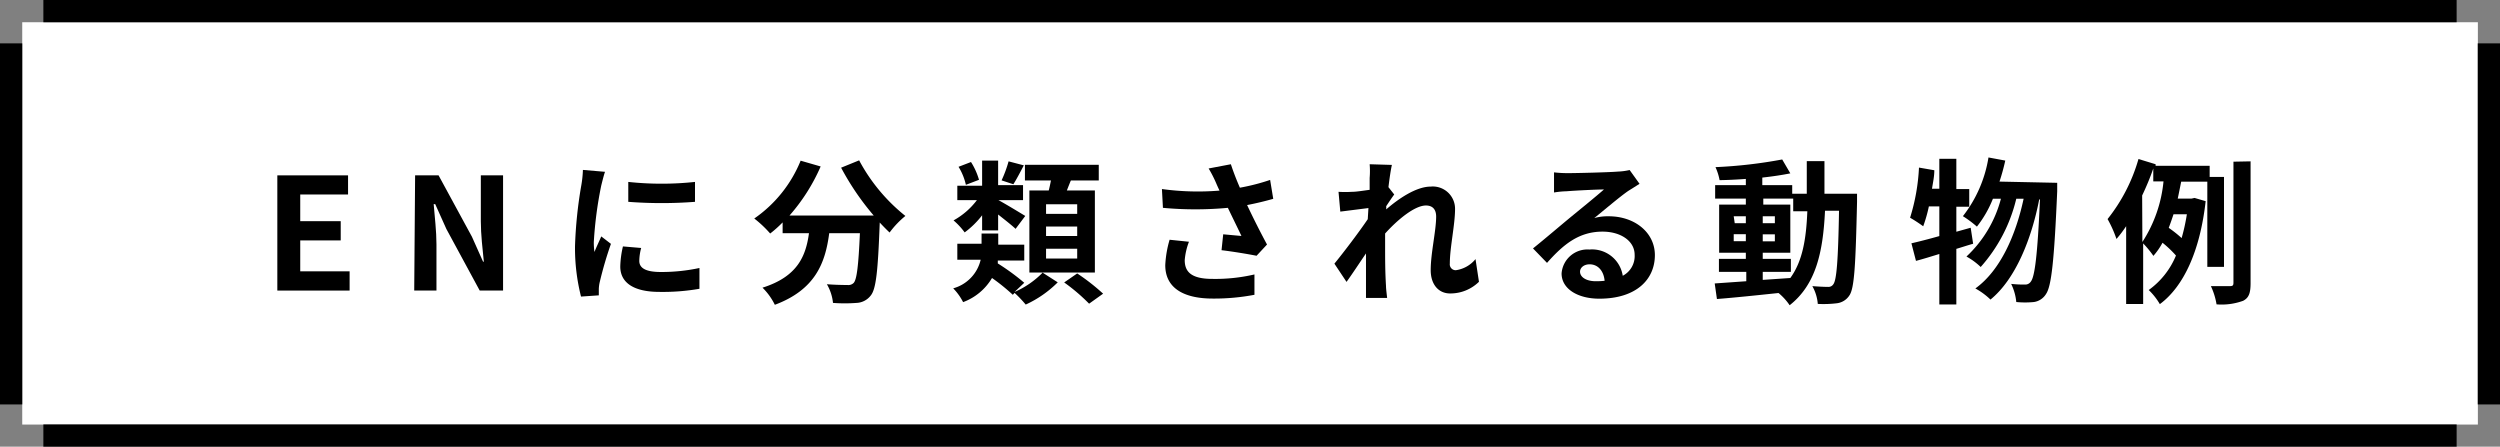
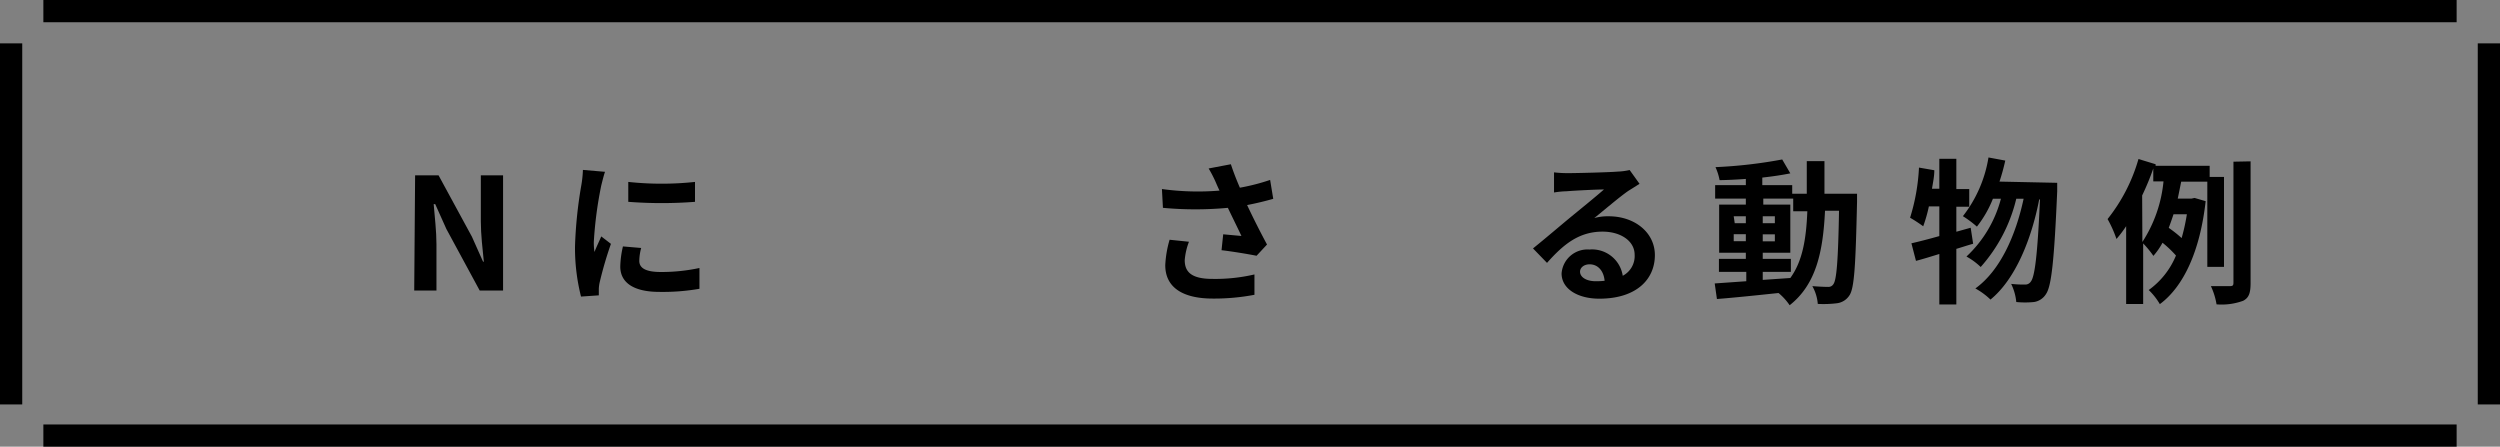
<svg xmlns="http://www.w3.org/2000/svg" viewBox="0 0 224.82 40.17">
  <rect x="0" y="0" width="224.82" height="40.17" fill="#808080" stroke="none" />
  <defs>
    <style>.cls-1{fill:#fff;}.cls-2{fill:none;stroke:#000;stroke-miterlimit:10;stroke-width:2px;}</style>
  </defs>
  <g id="レイヤー_2" data-name="レイヤー 2">
    <g id="デザイン">
-       <rect class="cls-1" x="2" y="2" width="220.83" height="36.18" />
      <line class="cls-2" x1="223.82" y1="36.37" x2="223.82" y2="3.9" />
      <line class="cls-2" x1="3.9" y1="39.17" x2="220.92" y2="39.17" />
      <line class="cls-2" x1="1" y1="3.9" x2="1" y2="36.37" />
      <line class="cls-2" x1="220.92" y1="1" x2="3.9" y2="1" />
-       <path d="M24.94,15.77H31.3v1.72H27v2.4h3.64v1.73H27V24.4h4.44v1.73H24.94Z" />
      <path d="M37.33,15.77h2.11l3,5.52,1,2.24h.07c-.11-1.08-.27-2.45-.27-3.63V15.77h2V26.13h-2.1l-3-5.54-1-2.23H39c.09,1.12.25,2.42.25,3.61v4.16h-2Z" />
      <path d="M54.41,15.45c-.11.28-.28,1-.34,1.23a35.12,35.12,0,0,0-.67,5.08,5.59,5.59,0,0,0,.06.9c.19-.49.42-.95.61-1.4l.87.67a33.85,33.85,0,0,0-1,3.41,3.27,3.27,0,0,0-.09.64c0,.15,0,.38,0,.58l-1.6.11a17.78,17.78,0,0,1-.54-4.54,39,39,0,0,1,.57-5.49,9.78,9.78,0,0,0,.14-1.36Zm3.25,6.85a4.65,4.65,0,0,0-.17,1.16c0,.62.53,1,1.93,1a16.19,16.19,0,0,0,3.48-.36l0,1.87a19.19,19.19,0,0,1-3.59.28c-2.39,0-3.53-.87-3.53-2.28a8.67,8.67,0,0,1,.24-1.81Zm4.84-5.94v1.79a39.39,39.39,0,0,1-6,0V16.36A28.25,28.25,0,0,0,62.5,16.36Z" />
-       <path d="M77.26,14.42a16.09,16.09,0,0,0,4.16,5A8.09,8.09,0,0,0,80,20.91c-.29-.27-.58-.57-.89-.9v.1c-.16,4.23-.32,5.88-.81,6.47a1.69,1.69,0,0,1-1.28.66,13.77,13.77,0,0,1-2.11,0,4.16,4.16,0,0,0-.55-1.68c.77.06,1.5.07,1.85.07a.67.67,0,0,0,.56-.19c.28-.3.43-1.54.56-4.47H74.57c-.35,2.69-1.26,5.08-4.89,6.44a5.63,5.63,0,0,0-1.11-1.54c3.17-1,3.9-2.86,4.18-4.9H70.38V20a10.42,10.42,0,0,1-1.12,1,10.19,10.19,0,0,0-1.43-1.35A11.63,11.63,0,0,0,72,14.45l1.8.52A16.82,16.82,0,0,1,71,19.38h7.57a23.68,23.68,0,0,1-2.93-4.3Z" />
-       <path d="M91.23,26.26a8,8,0,0,0,2.53-1.74l1.36.87a9.91,9.91,0,0,1-2.88,2,10.39,10.39,0,0,0-1-1.05l-.16.17A17.74,17.74,0,0,0,89.21,25a5.06,5.06,0,0,1-2.6,2.17,5.05,5.05,0,0,0-.89-1.24,3.49,3.49,0,0,0,2.47-2.57h-2.1V21.92h2.18V21h1.5v1h2.34v1.43H89.73c0,.08,0,.18,0,.26a20.49,20.49,0,0,1,2.38,1.74Zm-2.91-6.9a7.84,7.84,0,0,1-1.57,1.54,6.23,6.23,0,0,0-1-1.08A6.64,6.64,0,0,0,87.85,18H86.09v-1.3h2.23V14.44h1.44v2.21H92V18H89.79c.57.3,2,1.17,2.41,1.42l-.87,1.16c-.35-.33-1-.84-1.57-1.29v1.43H88.32Zm-1.46-2.74A5.27,5.27,0,0,0,86.2,15l1.12-.43a6.16,6.16,0,0,1,.72,1.6Zm5.21-1.75c-.34.65-.66,1.26-.94,1.7l-1.06-.35a11,11,0,0,0,.63-1.71Zm2.24,2.26c.08-.3.14-.6.2-.9H92.17V14.82h6.64v1.41H96.3c-.13.31-.25.62-.36.9h2.52v7.38H92.57V17.13Zm2.56,1.24h-2.8v.86h2.8Zm0,2h-2.8v.85h2.8Zm0,2h-2.8v.88h2.8Zm0,2.22a18.71,18.71,0,0,1,2.33,1.82l-1.26.9a16.78,16.78,0,0,0-2.24-1.91Z" />
      <path d="M114.5,17.88c-.7.2-1.51.4-2.35.56.53,1.13,1.19,2.44,1.79,3.55L113,23c-.76-.15-2.13-.38-3.15-.5l.15-1.43,1.64.15c-.33-.7-.81-1.67-1.22-2.53a31.51,31.51,0,0,1-5.84,0L104.49,17a23.74,23.74,0,0,0,5.18.14q-.17-.35-.3-.66a11,11,0,0,0-.68-1.33l2-.38c.24.73.5,1.39.81,2.11a19,19,0,0,0,2.72-.7Zm-7.58,3.86a6,6,0,0,0-.38,1.65c0,1,.52,1.69,2.48,1.69a15.49,15.49,0,0,0,3.79-.4l0,1.83a19.33,19.33,0,0,1-3.74.34c-2.78,0-4.28-1.05-4.28-3a9.63,9.63,0,0,1,.39-2.29Z" />
-       <path d="M133,25.34a3.67,3.67,0,0,1-2.6,1.05c-1,0-1.74-.77-1.74-2.1,0-1.52.49-3.55.49-4.81,0-.68-.35-1-.92-1-1,0-2.55,1.27-3.67,2.52,0,.39,0,.77,0,1.12,0,1.14,0,2.3.08,3.6,0,.25.07.76.1,1.07h-1.9c0-.3,0-.8,0-1,0-1.08,0-1.87,0-3-.6.88-1.27,1.9-1.75,2.56L120,23.71c.78-.95,2.19-2.8,3-4l.06-1-2.53.32-.16-1.78a9.73,9.73,0,0,0,1.2,0c.41,0,1-.1,1.6-.18,0-.52,0-.91,0-1.07a7.36,7.36,0,0,0,0-1.23l2,.06c-.09.39-.2,1.1-.31,2l.52.66c-.18.24-.48.69-.72,1.05a2.64,2.64,0,0,1,0,.29c1.09-.95,2.69-2.05,4-2.05a2,2,0,0,1,2.19,2c0,1.44-.47,3.47-.47,4.92a.53.53,0,0,0,.54.6,2.78,2.78,0,0,0,1.77-1Z" />
      <path d="M147.44,16.53c-.33.21-.66.42-1,.63-.75.51-2.2,1.75-3.07,2.45a4.5,4.5,0,0,1,1.3-.16c2.35,0,4.15,1.47,4.15,3.49,0,2.19-1.67,3.92-5,3.92-1.93,0-3.39-.88-3.39-2.27a2.33,2.33,0,0,1,2.5-2.15,2.79,2.79,0,0,1,3,2.36A2,2,0,0,0,147,22.91c0-1.24-1.26-2.08-2.88-2.08-2.12,0-3.51,1.13-5,2.81l-1.26-1.3c1-.8,2.65-2.21,3.48-2.89s2.21-1.8,2.9-2.41c-.72,0-2.62.1-3.35.16a8,8,0,0,0-1.14.11l0-1.81a10.64,10.64,0,0,0,1.26.07c.73,0,3.7-.07,4.48-.14a5.52,5.52,0,0,0,1.06-.14Zm-3.14,8.72c-.08-.89-.6-1.48-1.35-1.48-.52,0-.86.31-.86.66,0,.51.59.86,1.4.86A6.75,6.75,0,0,0,144.3,25.25Z" />
      <path d="M167,17.42s0,.55,0,.74c-.13,5.73-.24,7.76-.69,8.41a1.56,1.56,0,0,1-1.11.7,10,10,0,0,1-1.73.06,3.9,3.9,0,0,0-.49-1.6c.61.05,1.14.07,1.41.07a.52.52,0,0,0,.48-.24c.29-.38.43-2.09.51-6.61h-1.26c-.18,3.75-.82,6.64-3.18,8.5a5.21,5.21,0,0,0-1-1.1c-2,.21-4,.42-5.54.54l-.2-1.4,2.84-.2v-.84h-2.46V23.28H157v-.55h-2.4V18.4H157v-.54h-2.76V16.65H157v-.56c-.81.06-1.61.1-2.36.11a5.12,5.12,0,0,0-.37-1.17,42.4,42.4,0,0,0,6-.69l.73,1.25c-.74.15-1.61.28-2.52.38v.68h2.69v.77h1.31c0-.92,0-1.89,0-2.93h1.59c0,1,0,2,0,2.93Zm-11,2.65H157v-.62h-1.09ZM157,21.69v-.63h-1.09v.63Zm1.52,3.48L161,25c1.1-1.51,1.43-3.51,1.53-6h-1.27V17.86h-2.69v.54H161v4.33h-2.48v.55h2.53v1.17h-2.53Zm1.09-5.1v-.62h-1.09v.62Zm-1.09,1v.63h1.09v-.63Z" />
      <path d="M177.44,21.92c-.5.14-1,.31-1.51.46v5H174.4V22.84c-.75.23-1.45.45-2.1.62l-.41-1.58c.7-.16,1.56-.38,2.51-.65V18.56h-.94a13.11,13.11,0,0,1-.51,1.79,12.63,12.63,0,0,0-1.18-.77,17.91,17.91,0,0,0,.8-4.51l1.38.24c0,.56-.12,1.1-.21,1.66h.66V14.28h1.53V17h1.16v1.59h-1.16v2.25l1.29-.36ZM185,16.44s0,.56,0,.76c-.27,6.25-.52,8.53-1,9.23a1.53,1.53,0,0,1-1.09.73,8,8,0,0,1-1.59,0,4.7,4.7,0,0,0-.46-1.63,10.65,10.65,0,0,0,1.25.06.59.59,0,0,0,.52-.27c.35-.44.6-2.35.82-7.38h-.07c-.68,3.53-2.13,7.17-4.38,9a6.37,6.37,0,0,0-1.36-1c2.24-1.61,3.64-4.79,4.34-8.07h-.66a14.15,14.15,0,0,1-3.2,6.14,6,6,0,0,0-1.28-.94,10.88,10.88,0,0,0,3.1-5.2h-.72a10,10,0,0,1-1.44,2.51,9.83,9.83,0,0,0-1.26-.94,11.56,11.56,0,0,0,2.3-5.28l1.51.28a18.72,18.72,0,0,1-.52,1.89Z" />
      <path d="M198.5,24V16.34h-2.35c-.1.49-.2,1-.31,1.52h1.24l.27-.06,1,.29c-.51,4.53-2,7.69-4.12,9.26a5.88,5.88,0,0,0-1-1.27,7.17,7.17,0,0,0,2.45-3.1,9.63,9.63,0,0,0-1.21-1.15,6.34,6.34,0,0,1-.82,1.18,8.67,8.67,0,0,0-.92-1.12v5.45h-1.53v-7a10.8,10.8,0,0,1-.87,1.15,10.63,10.63,0,0,0-.8-1.79,15.46,15.46,0,0,0,2.78-5.4l1.54.47,0,.14h4.86v1H200V24Zm-5.84-2.24a12.13,12.13,0,0,0,1.9-5.45h-.92V15.15c-.28.82-.62,1.63-1,2.43Zm2.8-2.49c-.14.42-.28.83-.43,1.22a10.91,10.91,0,0,1,1.16.92,17.4,17.4,0,0,0,.47-2.14Zm6.93-4.76V25.46c0,.89-.15,1.32-.67,1.59a5.64,5.64,0,0,1-2.39.32,6.2,6.2,0,0,0-.51-1.64c.76,0,1.47,0,1.72,0s.31-.07.31-.31V14.54Z" />
    </g>
  </g>
</svg>